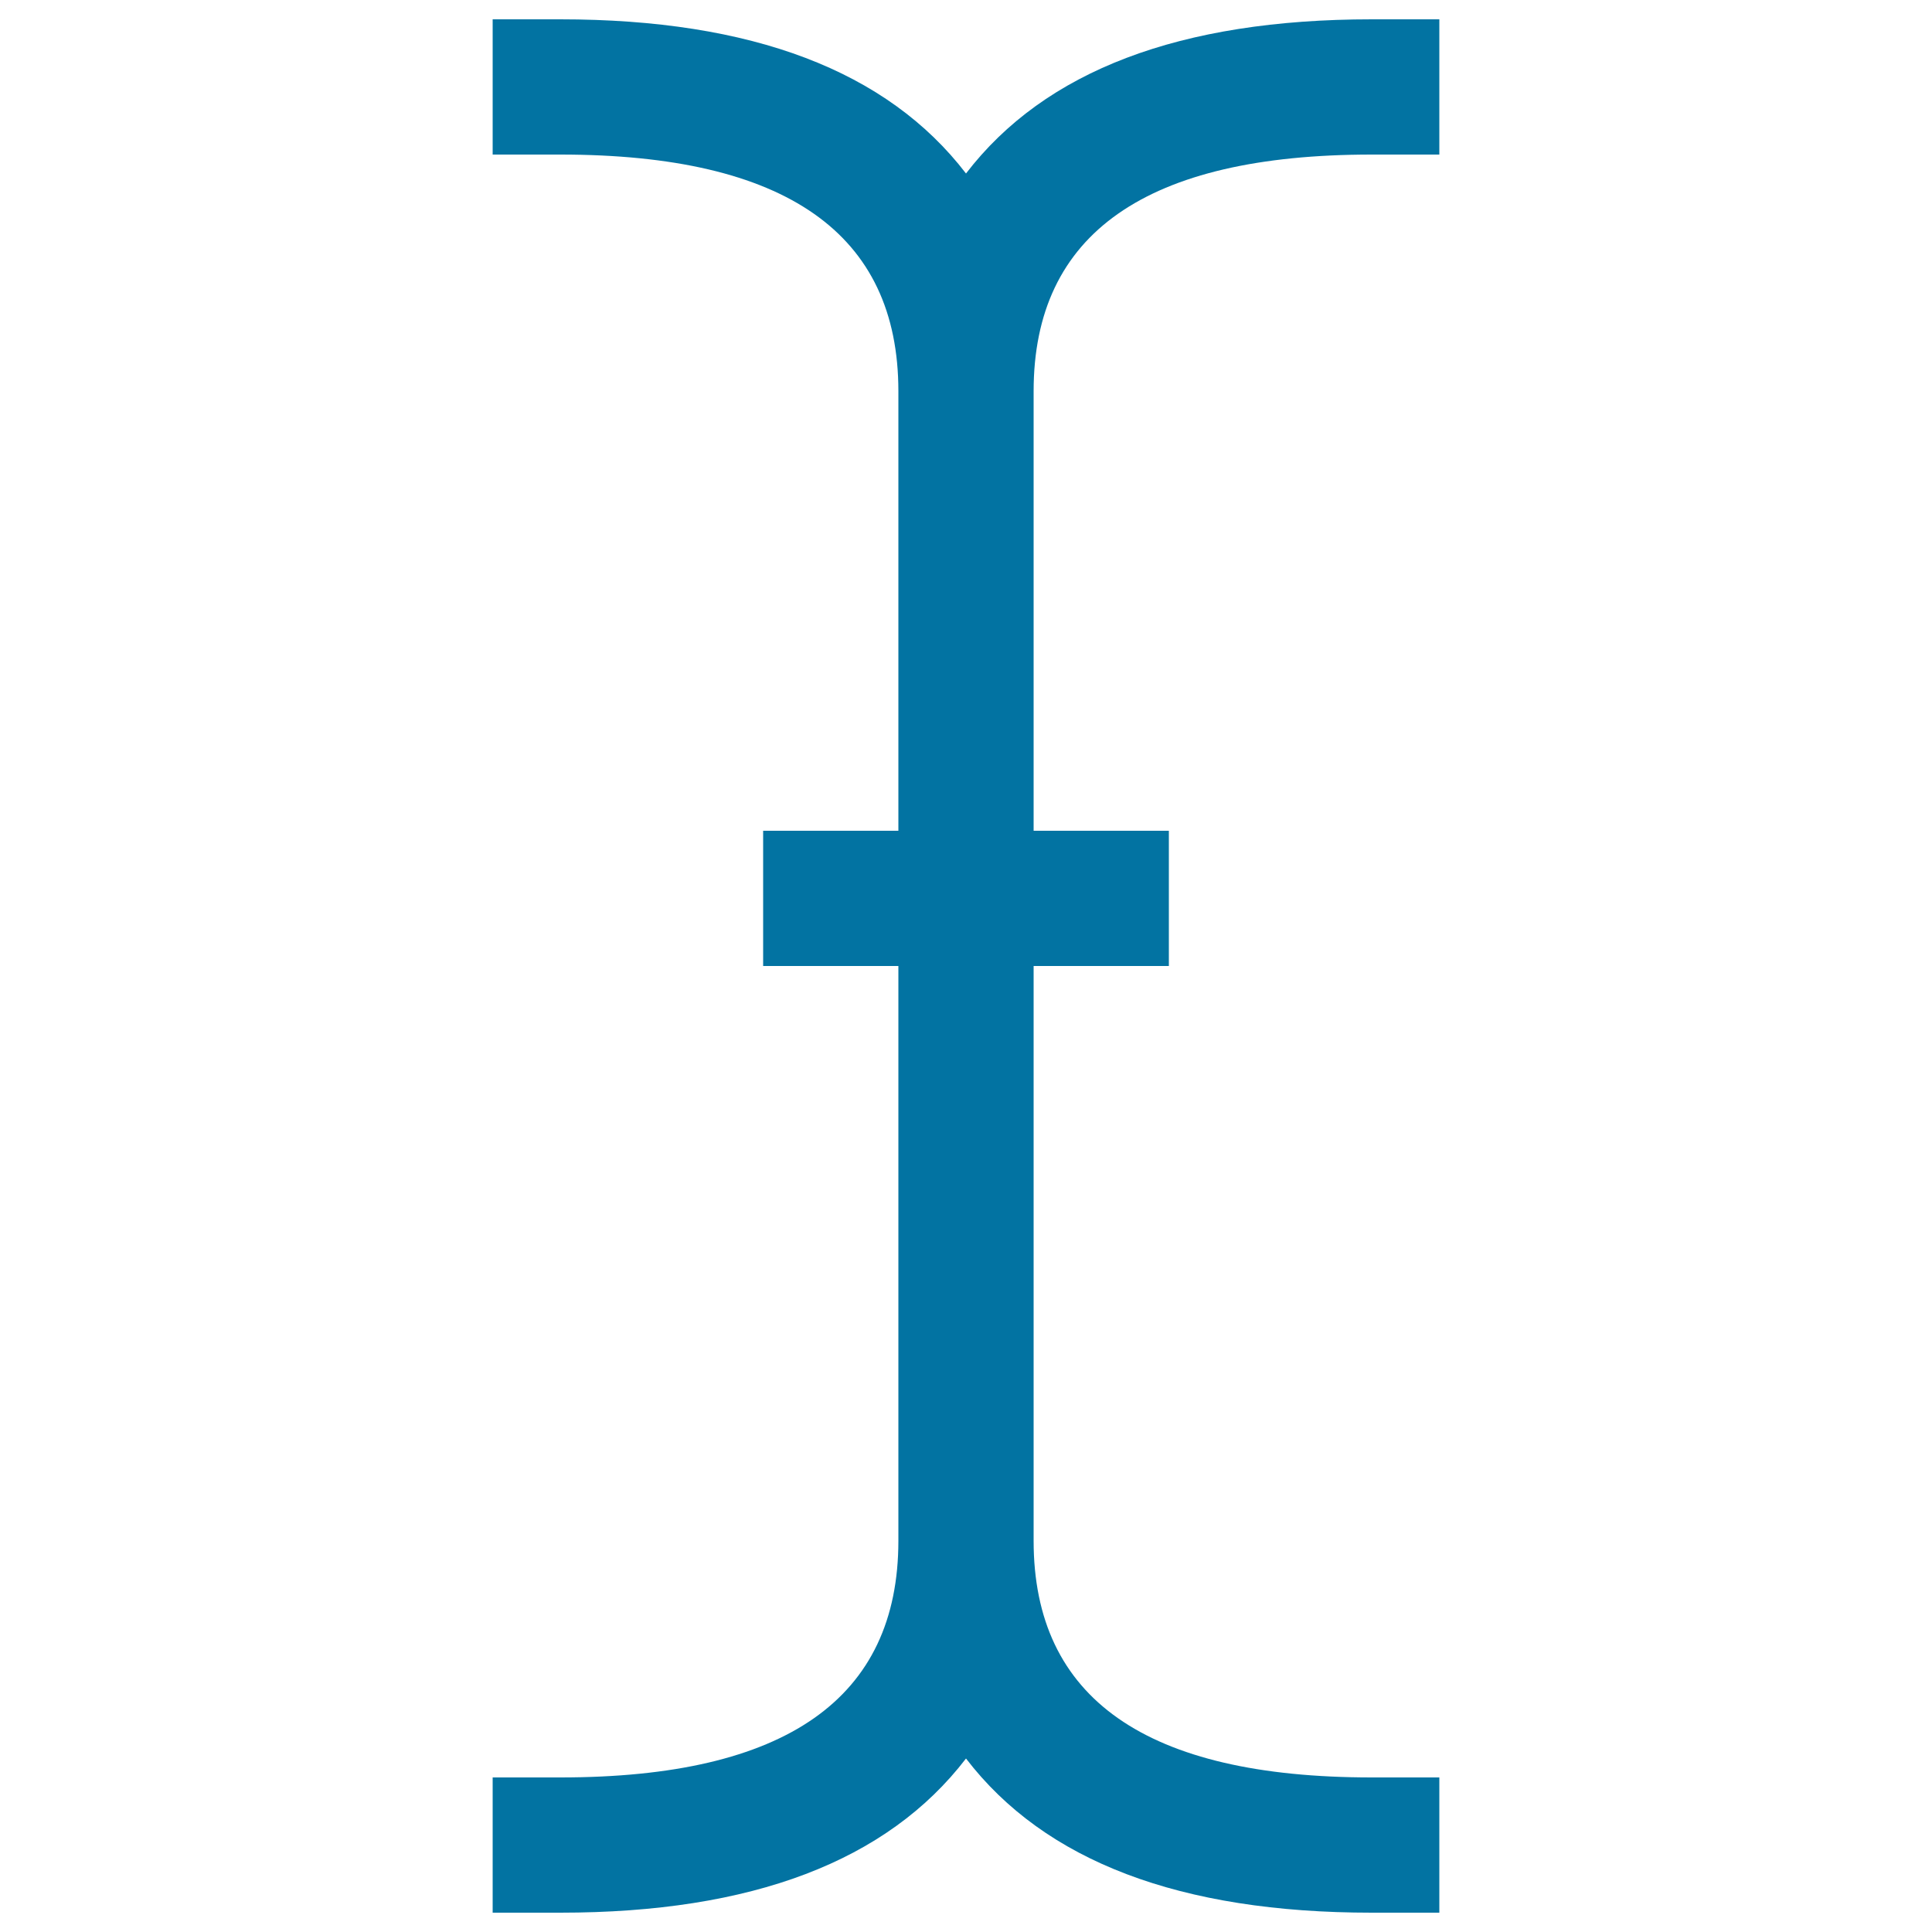
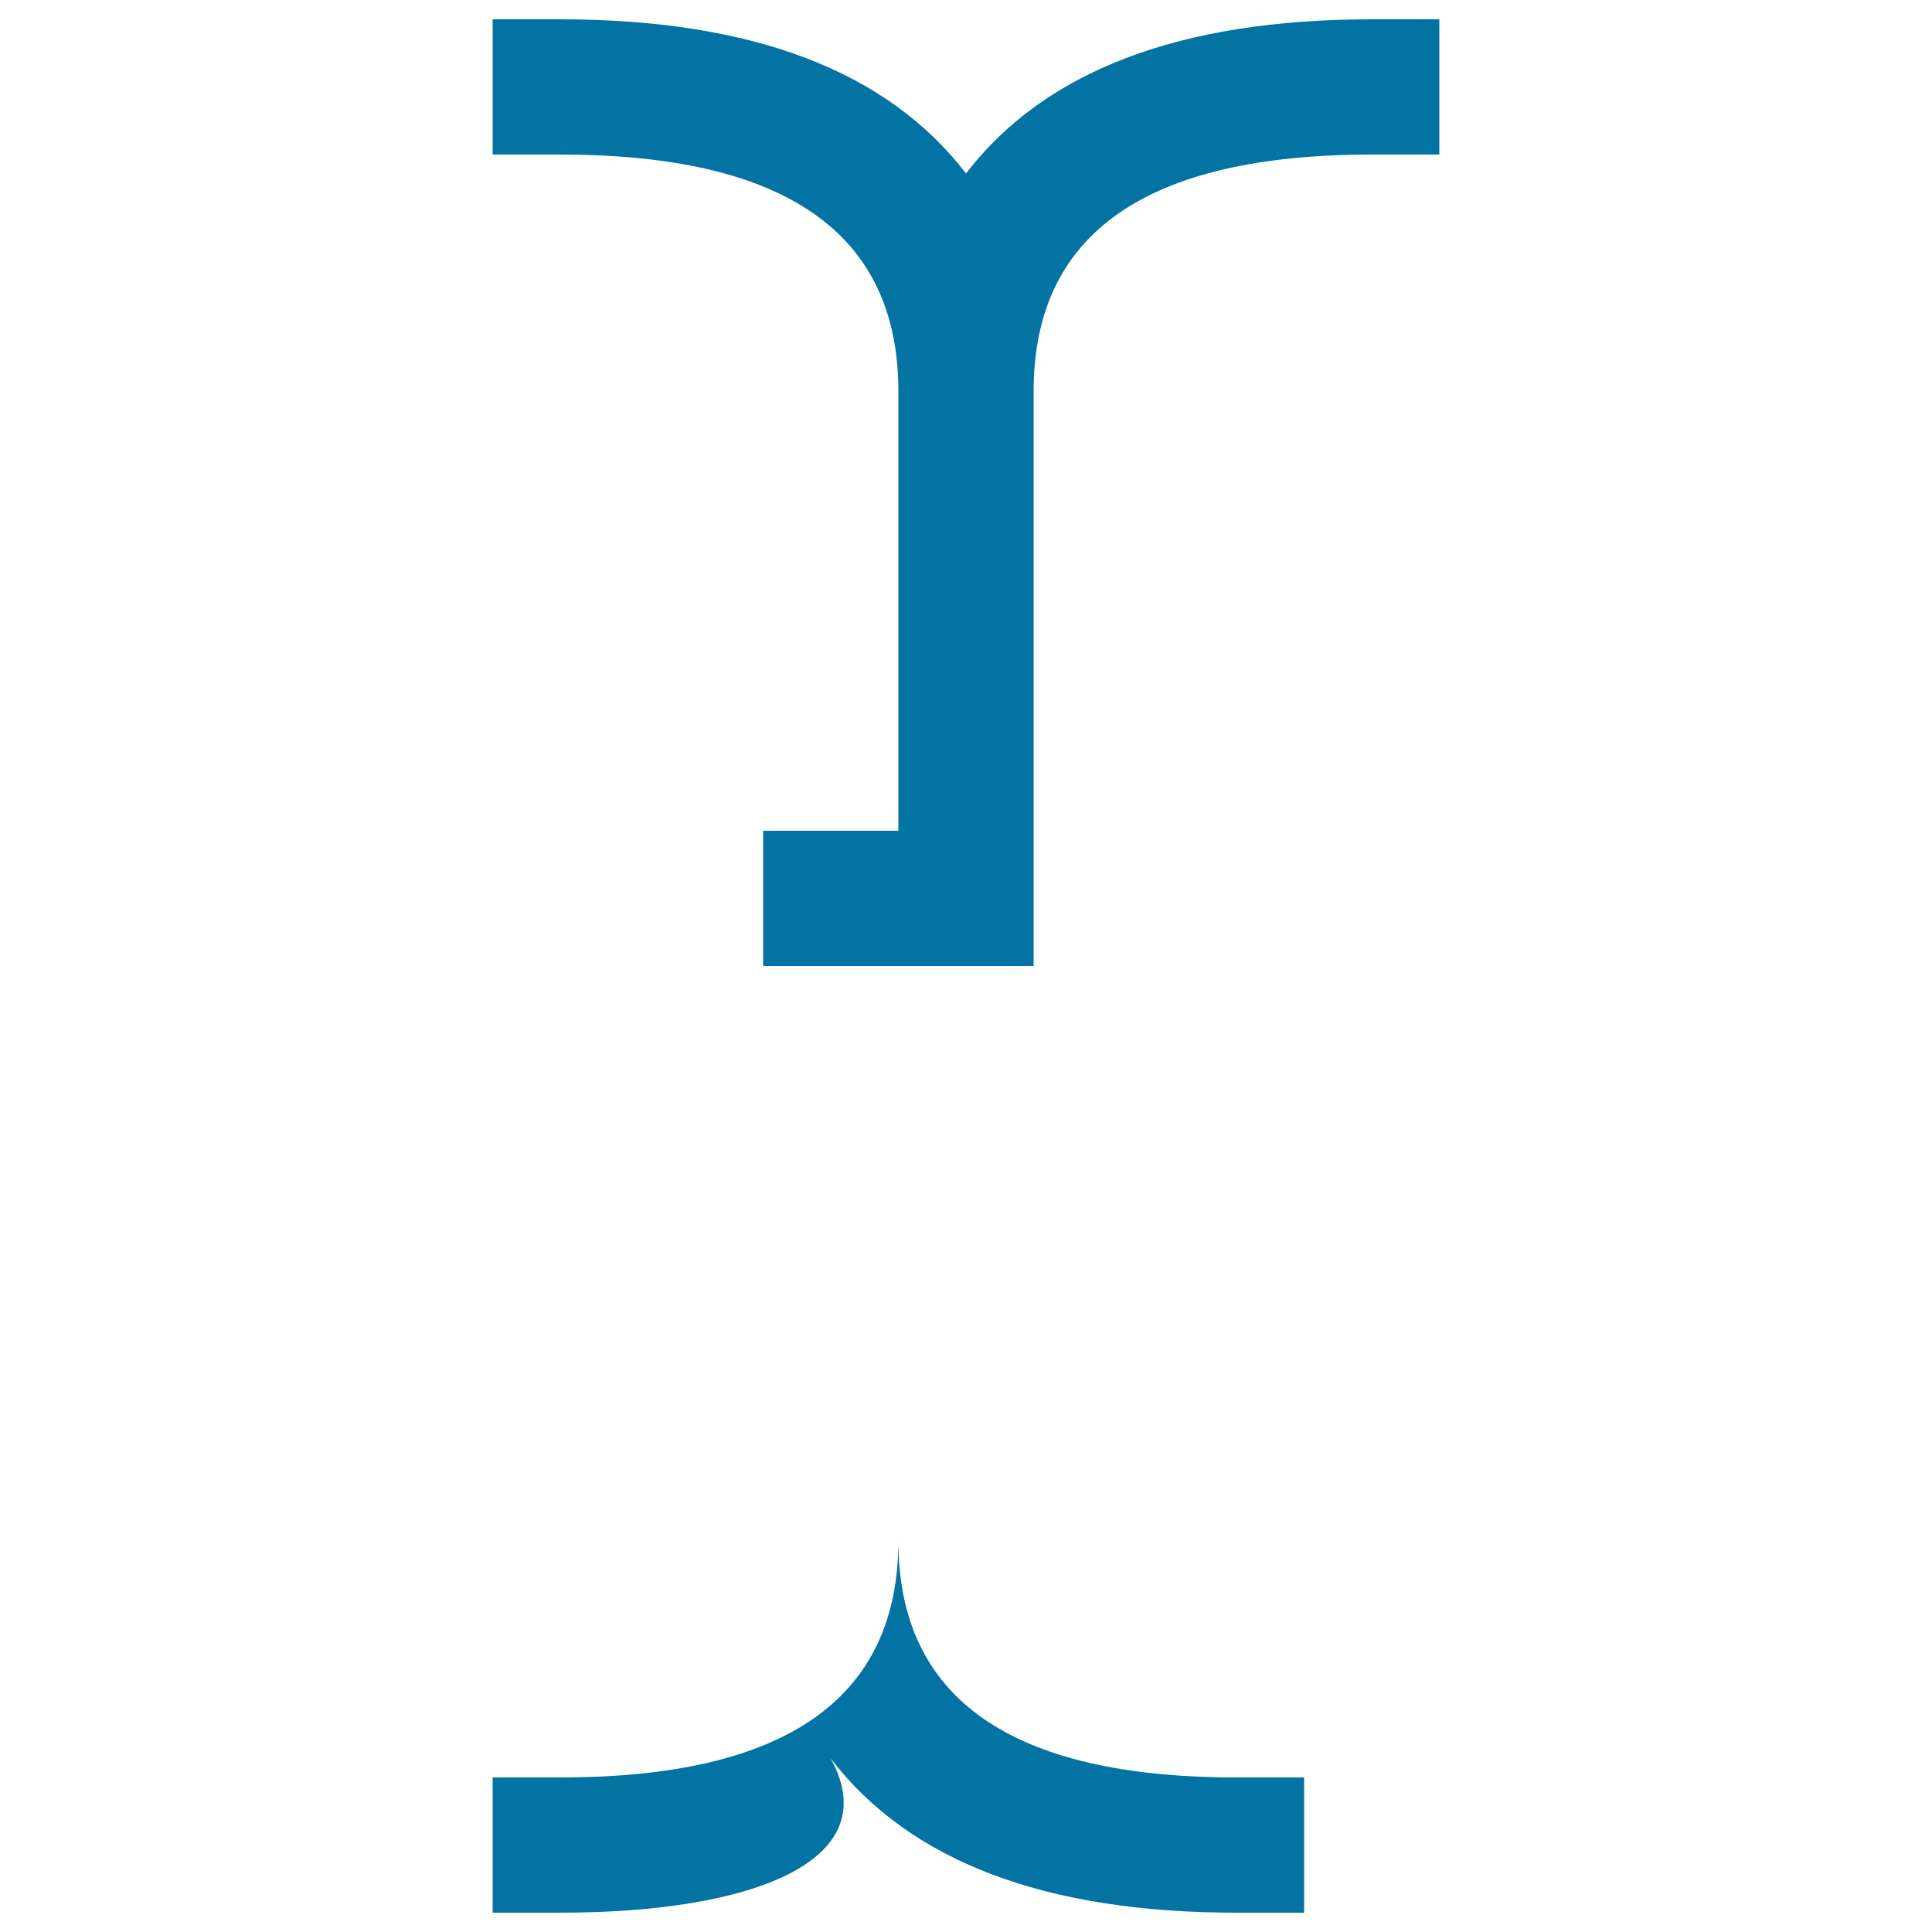
<svg xmlns="http://www.w3.org/2000/svg" viewBox="0 0 1000 1000" style="fill:#0273a2">
  <title>I cursor SVG icon</title>
  <g>
-     <path d="M710,80c-116.7,0-175,40.8-175,122.5V430h70v70h-70v297.5c0,81.7,58.3,122.5,175,122.5h35v70h-35c-99.2,0-169.2-26.6-210-79.8C459.2,963.4,389.2,990,290,990h-35v-70h35c116.7,0,175-40.8,175-122.5V500h-70v-70h70V202.5C465,120.8,406.7,80,290,80h-35V10h35c99.2,0,169.2,26.6,210,79.8C540.8,36.6,610.8,10,710,10h35v70H710z" />
+     <path d="M710,80c-116.7,0-175,40.8-175,122.5V430v70h-70v297.5c0,81.7,58.3,122.5,175,122.5h35v70h-35c-99.2,0-169.2-26.6-210-79.8C459.2,963.4,389.2,990,290,990h-35v-70h35c116.7,0,175-40.8,175-122.5V500h-70v-70h70V202.5C465,120.8,406.7,80,290,80h-35V10h35c99.2,0,169.2,26.6,210,79.8C540.8,36.6,610.8,10,710,10h35v70H710z" />
  </g>
</svg>